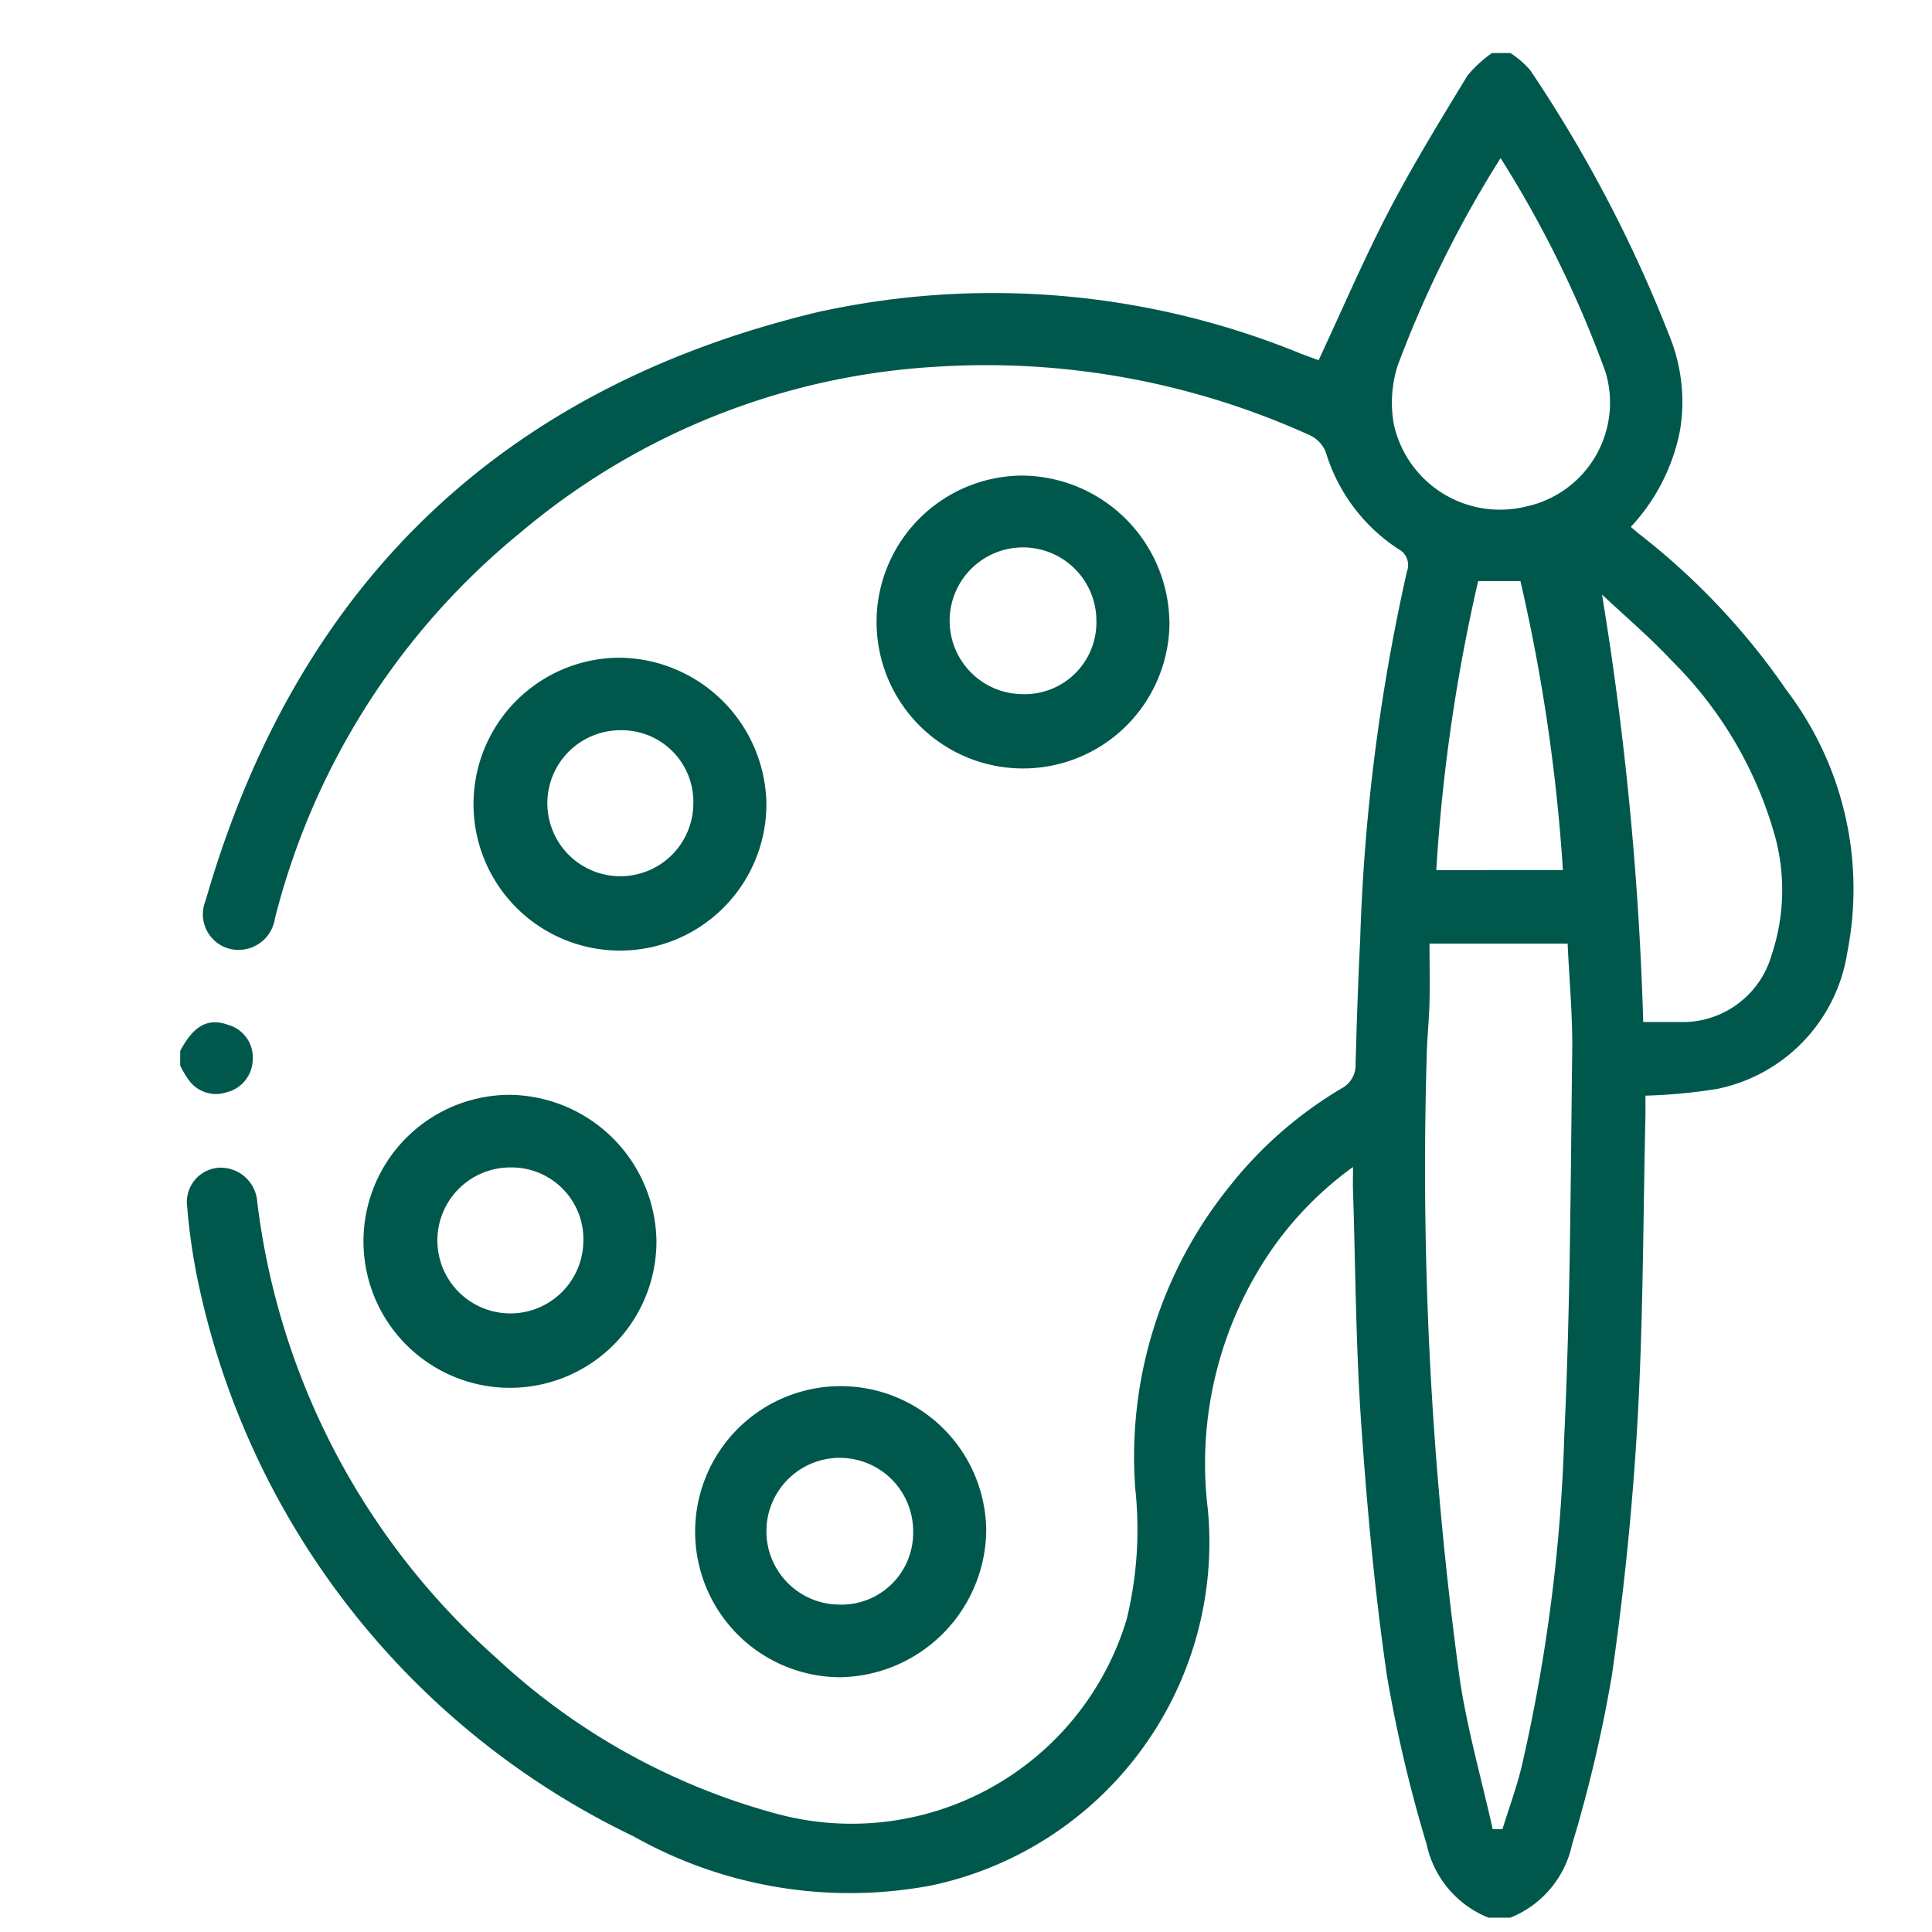
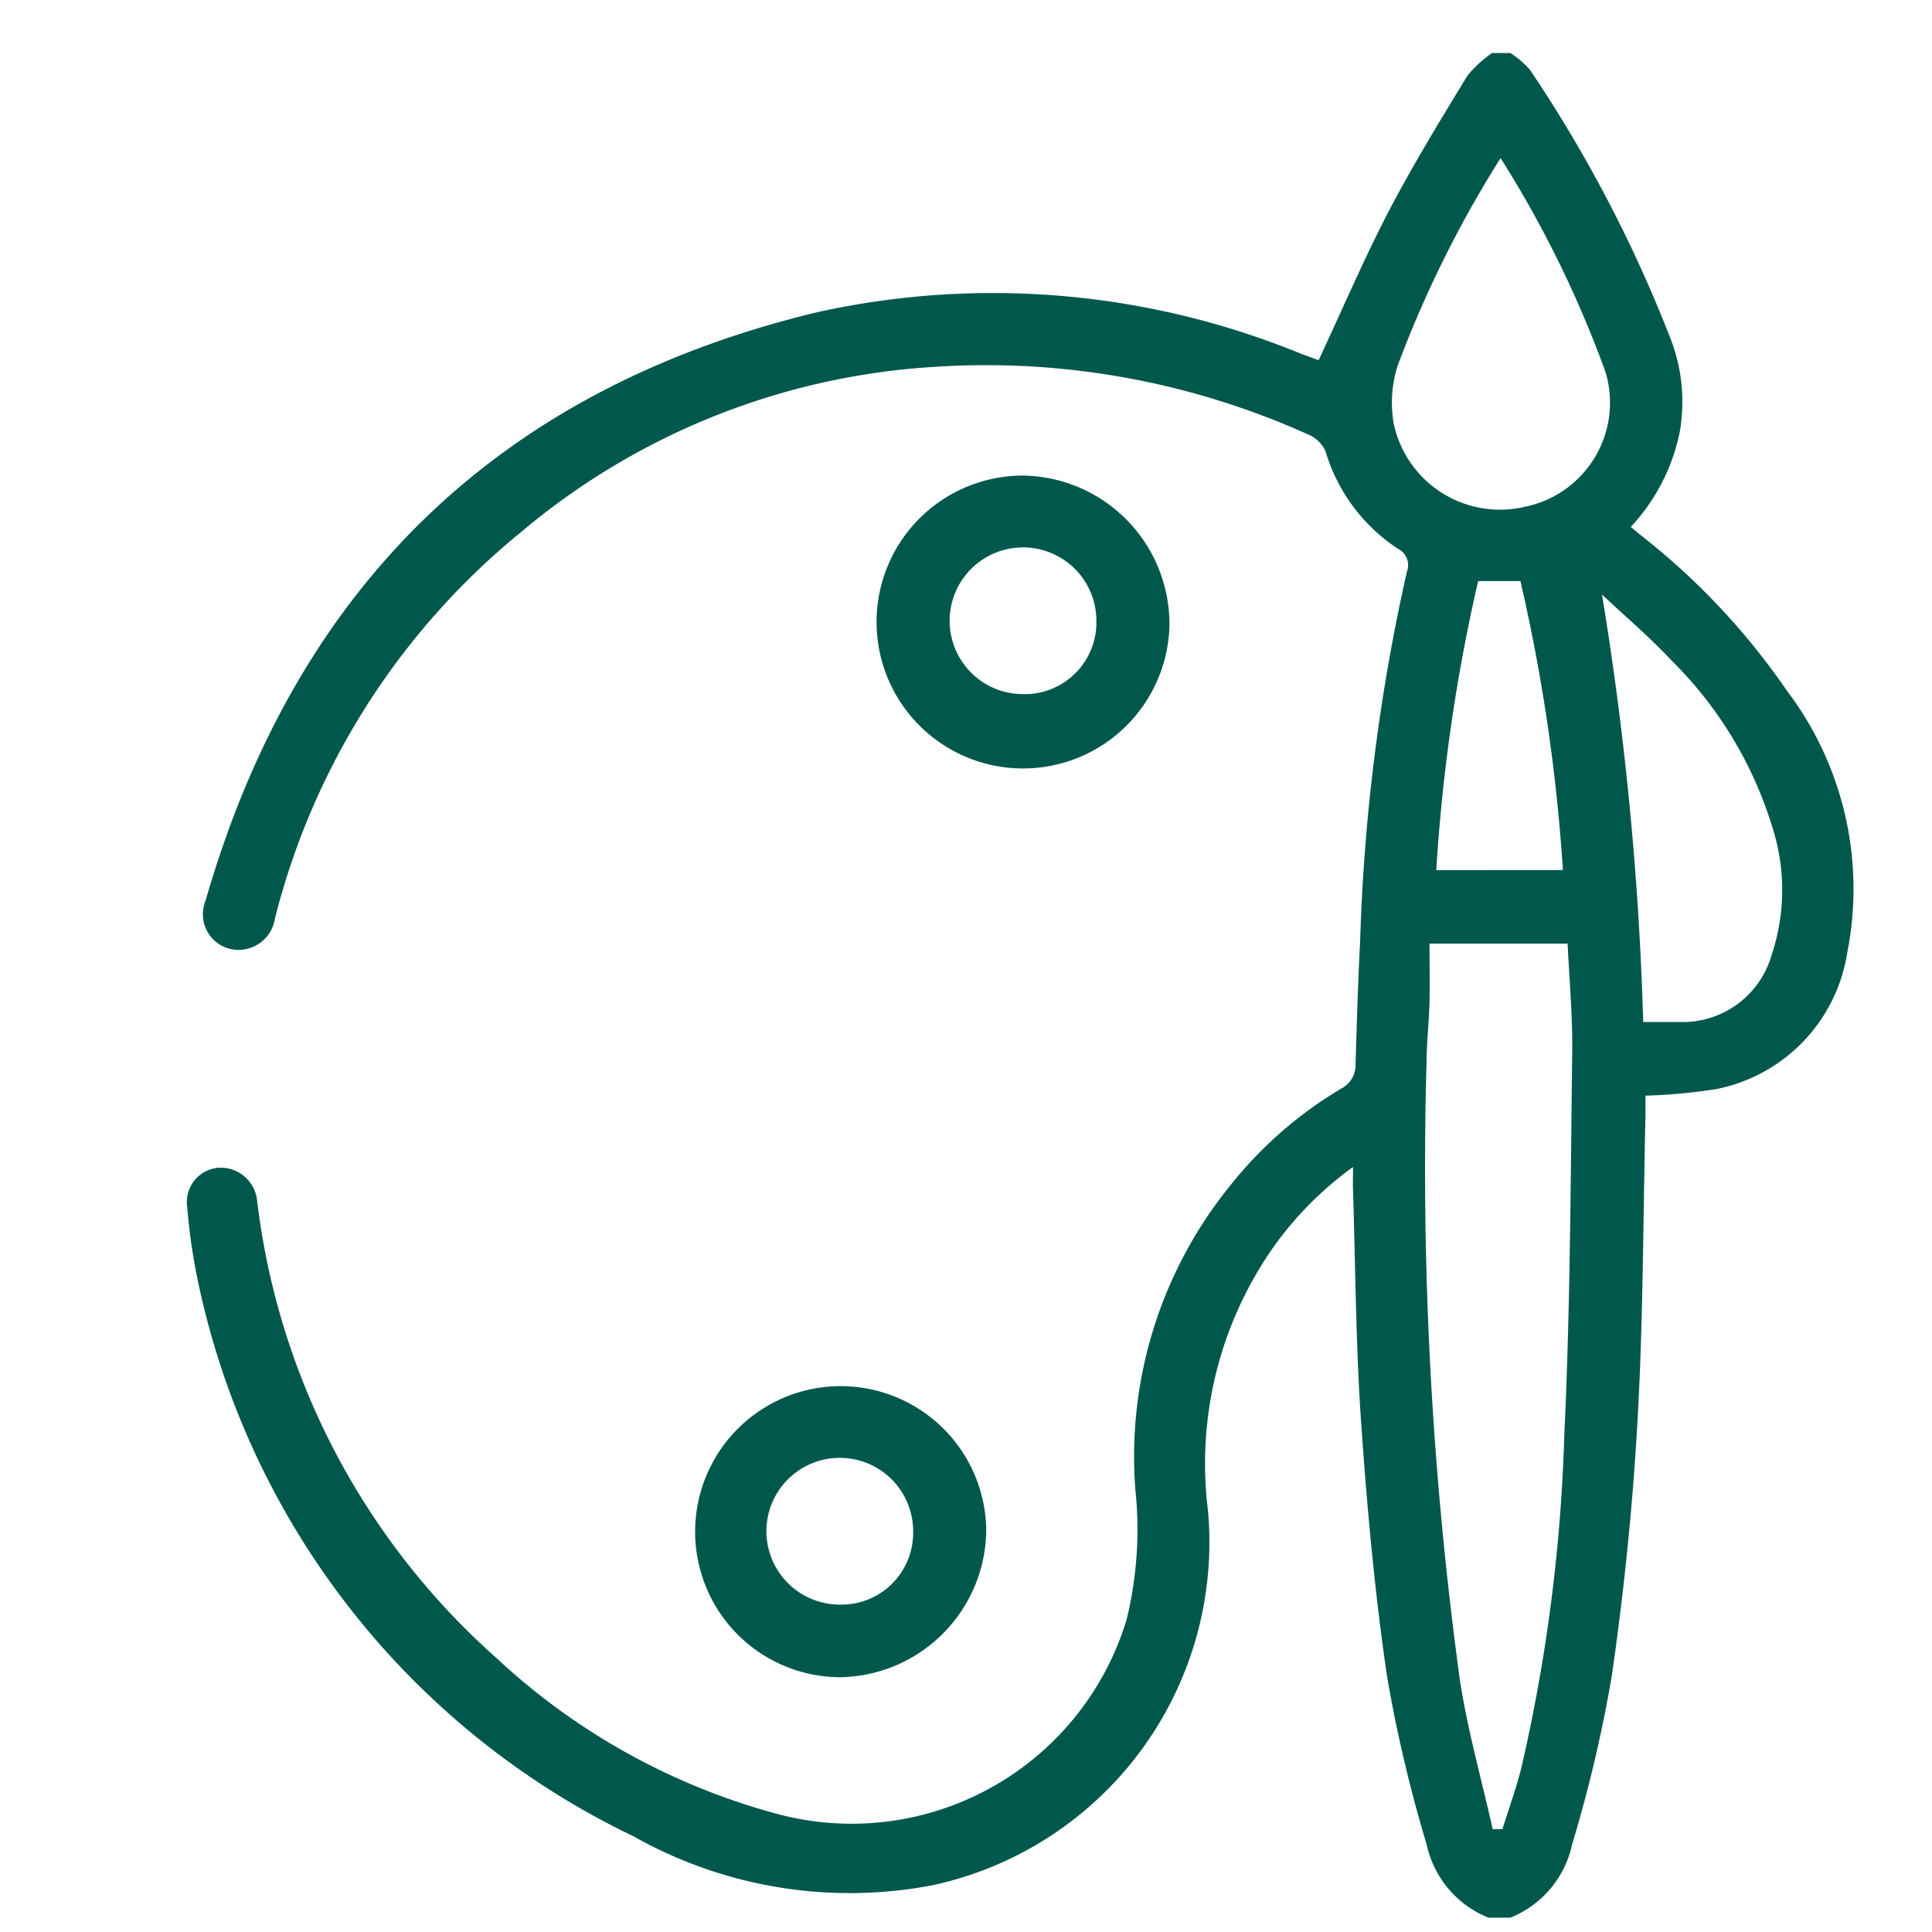
<svg xmlns="http://www.w3.org/2000/svg" width="45" height="45" viewBox="0 0 45 45">
  <defs>
    <clipPath id="clip-path">
      <rect id="Rectangle_4575" data-name="Rectangle 4575" width="45" height="45" transform="translate(135.667 2846.667)" fill="#00584c" stroke="#707070" stroke-width="1" />
    </clipPath>
    <clipPath id="clip-path-2">
      <rect id="Rectangle_4712" data-name="Rectangle 4712" width="39.004" height="43.431" fill="#00584c" />
    </clipPath>
  </defs>
  <g id="Group_13" data-name="Group 13" transform="translate(-135.667 -2846.667)" clip-path="url(#clip-path)">
    <g id="Group_8305" data-name="Group 8305" transform="translate(139.864 2847.902)">
      <g id="Group_8304" data-name="Group 8304" transform="translate(0 0)" clip-path="url(#clip-path-2)">
        <path id="Path_8378" data-name="Path 8378" d="M30.654,43.431a2.377,2.377,0,0,1-1.439-1.708,32.677,32.677,0,0,1-.925-3.929c-.284-1.95-.464-3.919-.6-5.886-.125-1.8-.132-3.614-.19-5.422-.005-.151,0-.3,0-.539a8.047,8.047,0,0,0-1.854,1.867,8.775,8.775,0,0,0-1.528,6.1,8.169,8.169,0,0,1-6.438,8.767,10.256,10.256,0,0,1-6.937-1.144A18.554,18.554,0,0,1,.636,28.79a14.019,14.019,0,0,1-.29-1.917.8.8,0,0,1,.745-.91.855.855,0,0,1,.886.787A16.927,16.927,0,0,0,7.549,37.384a15.488,15.488,0,0,0,6.5,3.62,6.69,6.69,0,0,0,8.181-4.528,8.866,8.866,0,0,0,.2-3.024A10.017,10.017,0,0,1,24.623,26.4a9.475,9.475,0,0,1,2.608-2.283.615.615,0,0,0,.329-.578c.028-.96.058-1.92.107-2.88a45.22,45.22,0,0,1,1.088-8.577.423.423,0,0,0-.2-.53,4.109,4.109,0,0,1-1.69-2.26.744.744,0,0,0-.374-.391,18.244,18.244,0,0,0-8.774-1.589,16.47,16.47,0,0,0-9.606,3.855A16.957,16.957,0,0,0,2.39,20.158a.858.858,0,0,1-1.08.7A.832.832,0,0,1,.775,19.74C2.874,12.445,7.6,7.816,15.035,6.034a18.933,18.933,0,0,1,11.259.972l.358.132c.038.014.079.024.048.015.546-1.169,1.049-2.346,1.638-3.479C28.9,2.6,29.534,1.564,30.165.528A2.8,2.8,0,0,1,30.739,0h.427a2.16,2.16,0,0,1,.462.4,31.855,31.855,0,0,1,3.247,6.2A4.068,4.068,0,0,1,35.115,8.8a4.563,4.563,0,0,1-1.145,2.238c.081.068.143.122.207.173A16.279,16.279,0,0,1,37.6,14.844a7.648,7.648,0,0,1,1.412,6.112,3.844,3.844,0,0,1-3.029,3.172,12.712,12.712,0,0,1-1.671.157c0,.159,0,.312,0,.464-.055,2.359-.051,4.721-.183,7.075-.112,2-.315,3.991-.6,5.969a32.3,32.3,0,0,1-.925,3.929,2.374,2.374,0,0,1-1.438,1.709Zm.1-2.062.227,0c.148-.475.319-.944.44-1.426a39.545,39.545,0,0,0,1-7.735c.141-2.975.147-5.958.185-8.937.011-.843-.069-1.687-.107-2.528H29.282c0,.458.01.908,0,1.356s-.062.9-.068,1.354a88.041,88.041,0,0,0,.775,14.439c.178,1.172.507,2.321.766,3.481m.184-38.928a26.3,26.3,0,0,0-2.4,4.839,2.838,2.838,0,0,0-.089,1.356,2.53,2.53,0,0,0,3.057,1.928,2.475,2.475,0,0,0,1.875-3.136,25.7,25.7,0,0,0-2.446-4.987m3.324,20.124c.288,0,.555,0,.821,0A2.155,2.155,0,0,0,37.253,21a4.772,4.772,0,0,0,.092-2.7,9.254,9.254,0,0,0-2.425-4.15c-.507-.543-1.078-1.027-1.62-1.537a74.918,74.918,0,0,1,.96,9.952M32.389,19.03A41.7,41.7,0,0,0,31.4,12.3h-.985a40.962,40.962,0,0,0-.975,6.732Z" transform="translate(-0.183 0)" fill="#00584c" />
-         <path id="Path_8379" data-name="Path 8379" d="M0,49.7c.318-.6.653-.774,1.121-.606a.786.786,0,0,1,.569.8.8.8,0,0,1-.61.77.78.78,0,0,1-.89-.3A2.059,2.059,0,0,1,0,50.039V49.7" transform="translate(0 -26.457)" fill="#00584c" />
        <path id="Path_8380" data-name="Path 8380" d="M41.834,24.757A3.411,3.411,0,1,1,38.4,21.376a3.459,3.459,0,0,1,3.432,3.381m-1.7.01a1.709,1.709,0,1,0-1.72,1.7,1.67,1.67,0,0,0,1.72-1.7" transform="translate(-18.792 -11.534)" fill="#00584c" />
-         <path id="Path_8381" data-name="Path 8381" d="M21.568,33.978a3.411,3.411,0,1,1-3.422-3.39,3.459,3.459,0,0,1,3.422,3.39m-3.409-1.7a1.7,1.7,0,1,0,1.707,1.711,1.667,1.667,0,0,0-1.707-1.711" transform="translate(-7.914 -16.504)" fill="#00584c" />
-         <path id="Path_8382" data-name="Path 8382" d="M16.04,56.088A3.412,3.412,0,1,1,12.618,52.7a3.458,3.458,0,0,1,3.422,3.391m-3.374-1.7a1.7,1.7,0,1,0,1.671,1.746,1.672,1.672,0,0,0-1.671-1.746" transform="translate(-4.947 -28.434)" fill="#00584c" />
        <path id="Path_8383" data-name="Path 8383" d="M29.206,74.217a3.39,3.39,0,1,1,3.416-3.4,3.458,3.458,0,0,1-3.416,3.4m1.714-3.379a1.709,1.709,0,1,0-1.732,1.687,1.671,1.671,0,0,0,1.732-1.687" transform="translate(-13.848 -36.386)" fill="#00584c" />
      </g>
    </g>
  </g>
</svg>